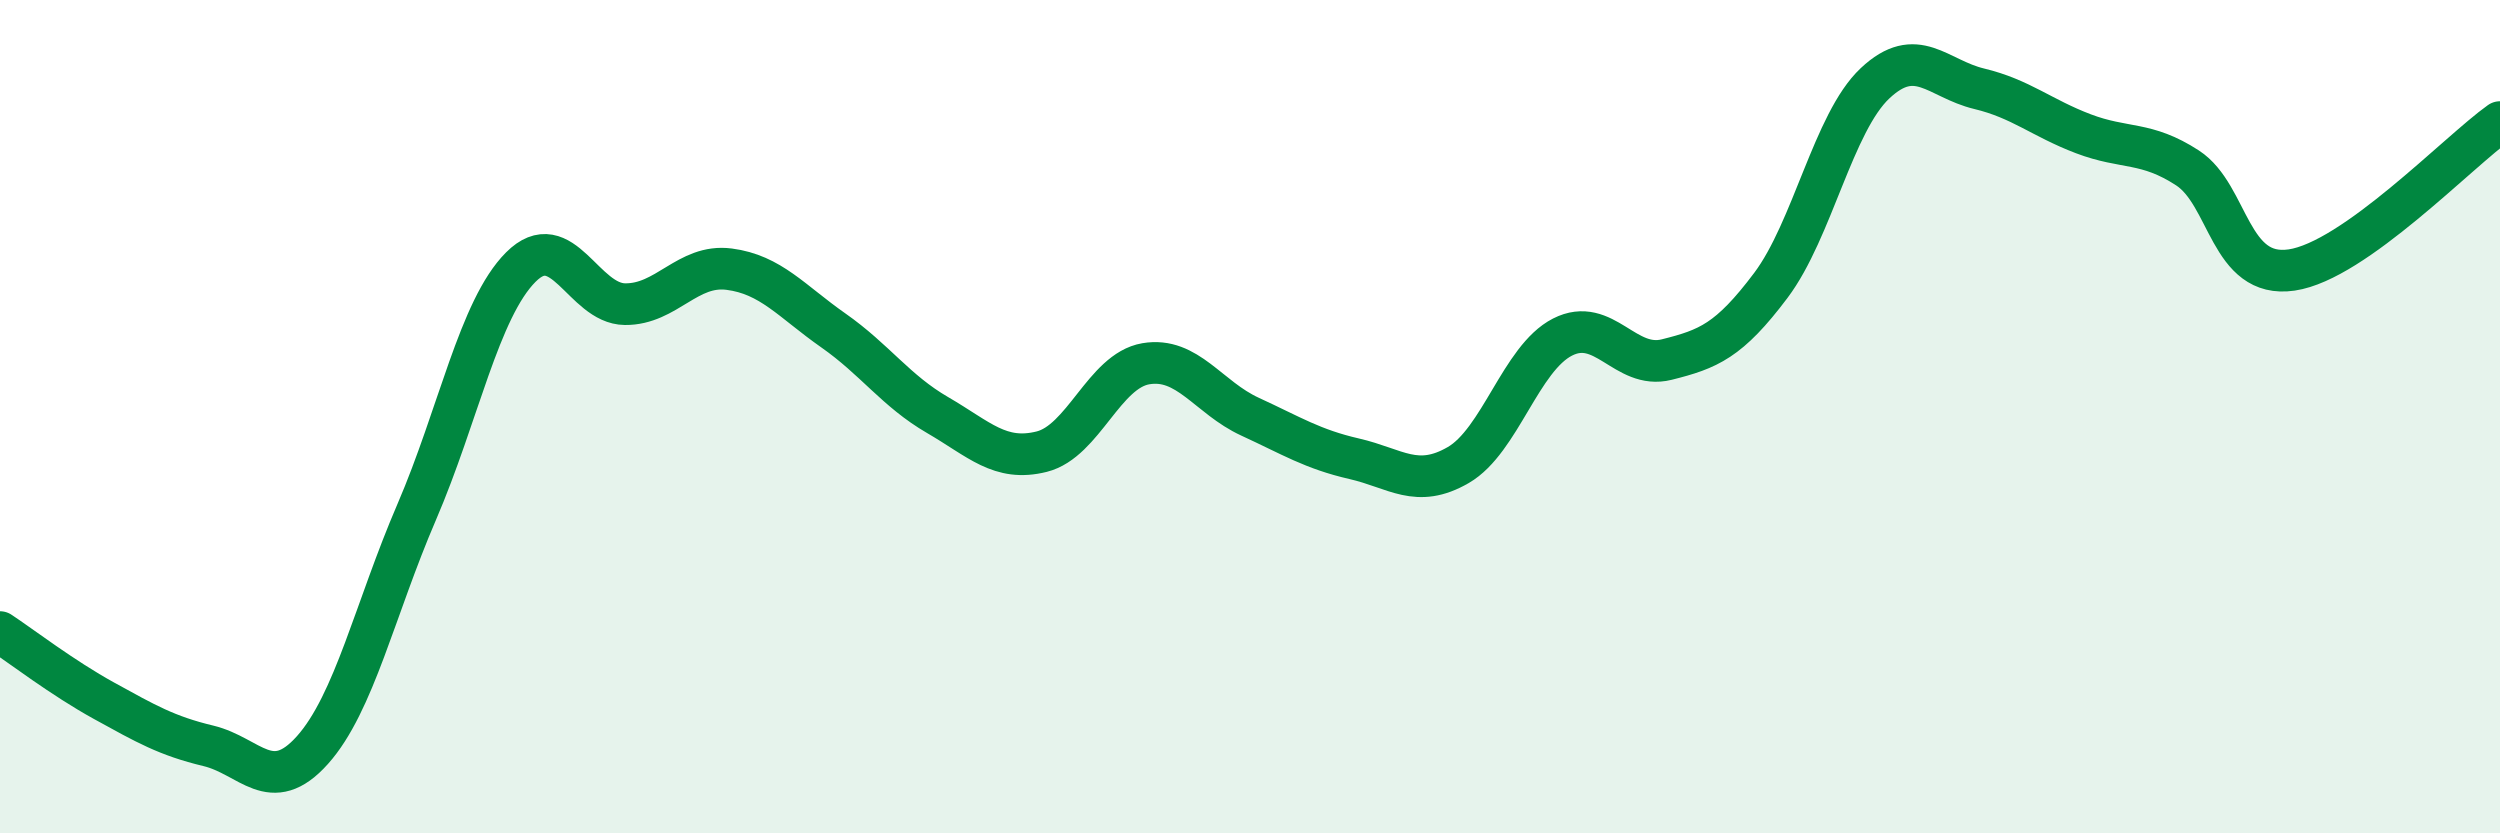
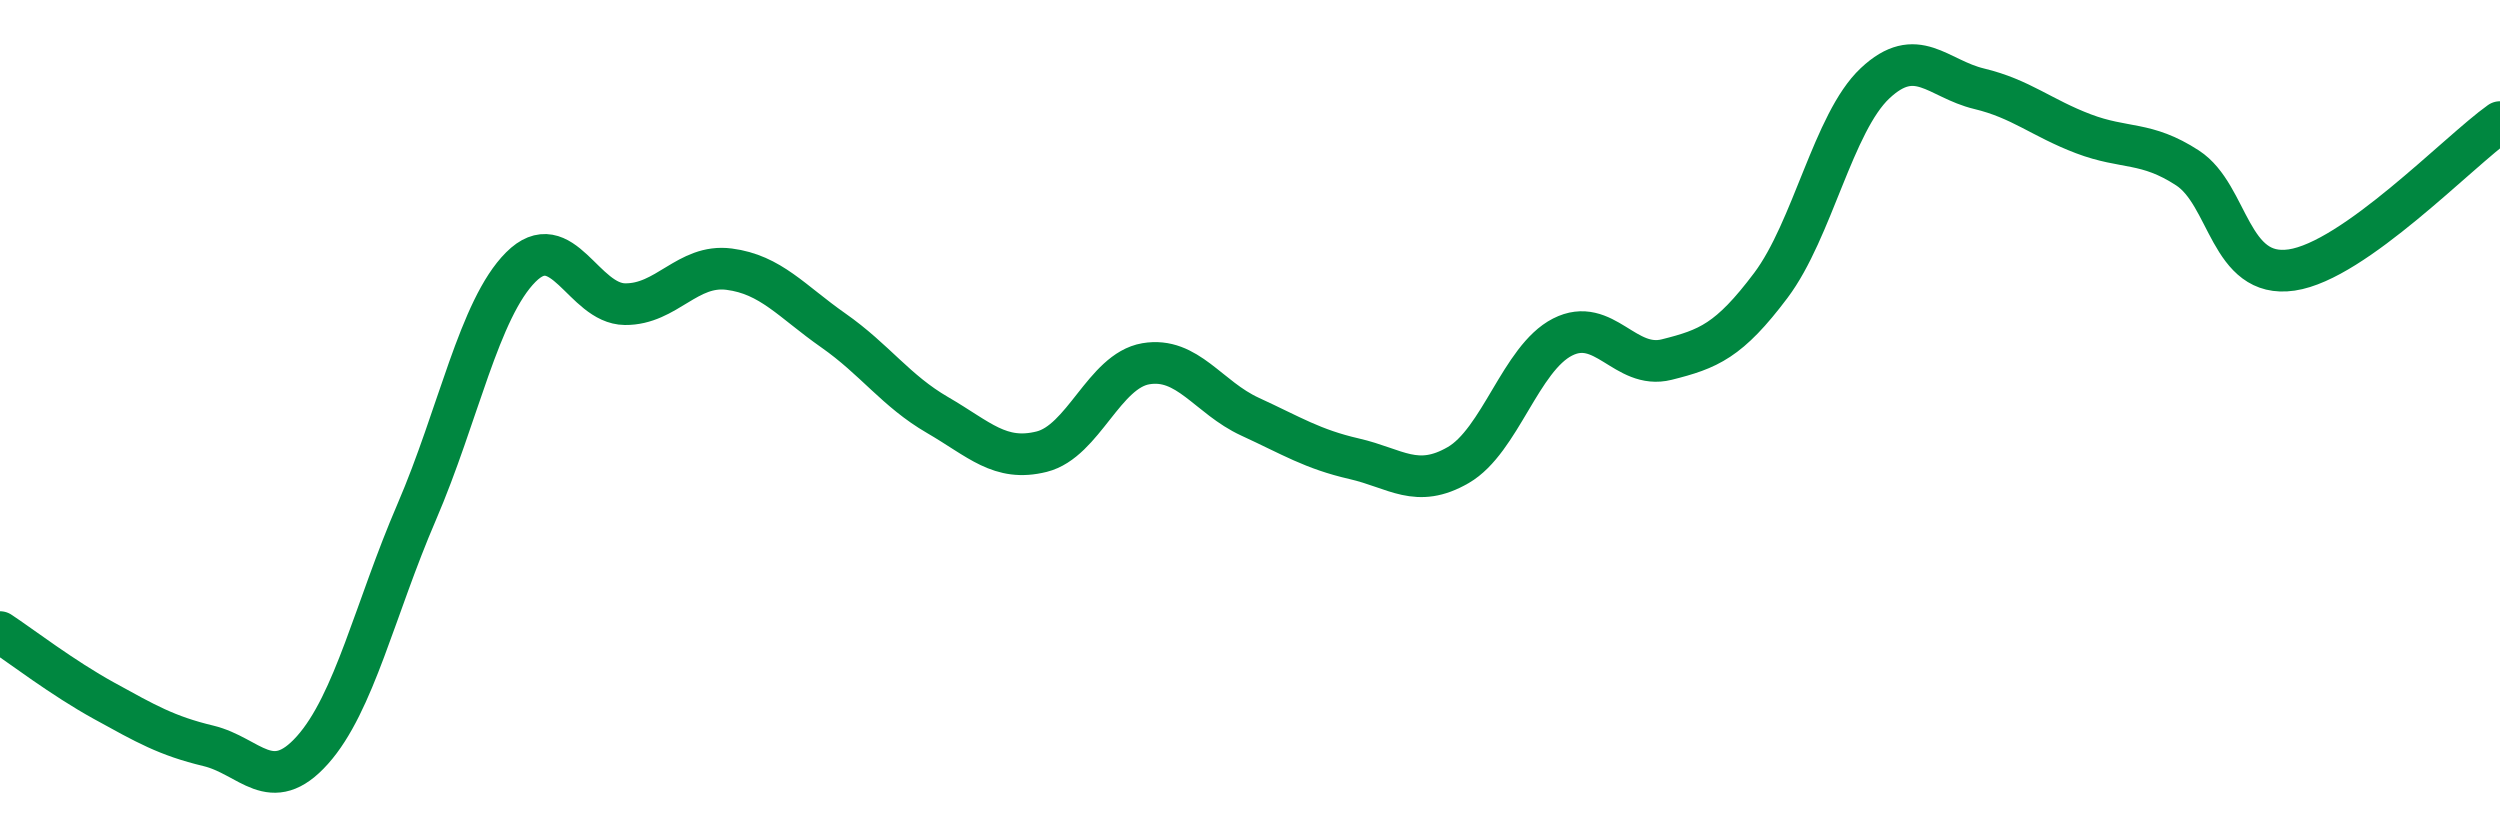
<svg xmlns="http://www.w3.org/2000/svg" width="60" height="20" viewBox="0 0 60 20">
-   <path d="M 0,15.17 C 0.5,15.5 1.5,16.27 2.5,16.82 C 3.5,17.37 4,17.66 5,17.9 C 6,18.14 6.5,19.12 7.5,18 C 8.5,16.88 9,14.61 10,12.29 C 11,9.97 11.5,7.41 12.5,6.41 C 13.5,5.41 14,7.29 15,7.3 C 16,7.31 16.5,6.33 17.5,6.46 C 18.5,6.59 19,7.23 20,7.93 C 21,8.63 21.5,9.38 22.5,9.96 C 23.5,10.54 24,11.09 25,10.84 C 26,10.59 26.5,8.9 27.5,8.73 C 28.5,8.56 29,9.54 30,10 C 31,10.46 31.5,10.78 32.5,11.01 C 33.5,11.24 34,11.74 35,11.16 C 36,10.58 36.5,8.6 37.5,8.09 C 38.5,7.58 39,8.88 40,8.63 C 41,8.38 41.5,8.18 42.5,6.85 C 43.5,5.52 44,2.94 45,2 C 46,1.06 46.5,1.89 47.5,2.13 C 48.5,2.37 49,2.83 50,3.21 C 51,3.59 51.5,3.38 52.5,4.03 C 53.5,4.68 53.5,6.7 55,6.48 C 56.5,6.26 59,3.64 60,2.93L60 20L0 20Z" fill="#008740" opacity="0.1" stroke-linecap="round" stroke-linejoin="round" />
  <path d="M 0,15.17 C 0.5,15.5 1.5,16.27 2.5,16.82 C 3.5,17.37 4,17.66 5,17.9 C 6,18.14 6.5,19.12 7.5,18 C 8.5,16.88 9,14.61 10,12.29 C 11,9.97 11.5,7.41 12.5,6.41 C 13.5,5.41 14,7.29 15,7.3 C 16,7.31 16.5,6.33 17.5,6.46 C 18.5,6.59 19,7.23 20,7.93 C 21,8.63 21.5,9.38 22.5,9.96 C 23.5,10.54 24,11.09 25,10.84 C 26,10.59 26.5,8.9 27.5,8.73 C 28.5,8.56 29,9.54 30,10 C 31,10.46 31.5,10.78 32.5,11.01 C 33.5,11.24 34,11.74 35,11.16 C 36,10.58 36.5,8.6 37.5,8.09 C 38.5,7.58 39,8.88 40,8.63 C 41,8.38 41.5,8.18 42.5,6.85 C 43.5,5.52 44,2.94 45,2 C 46,1.06 46.5,1.89 47.5,2.13 C 48.5,2.37 49,2.83 50,3.21 C 51,3.59 51.5,3.38 52.5,4.03 C 53.5,4.68 53.5,6.7 55,6.48 C 56.5,6.26 59,3.64 60,2.93" stroke="#008740" stroke-width="1" fill="none" stroke-linecap="round" stroke-linejoin="round" />
</svg>